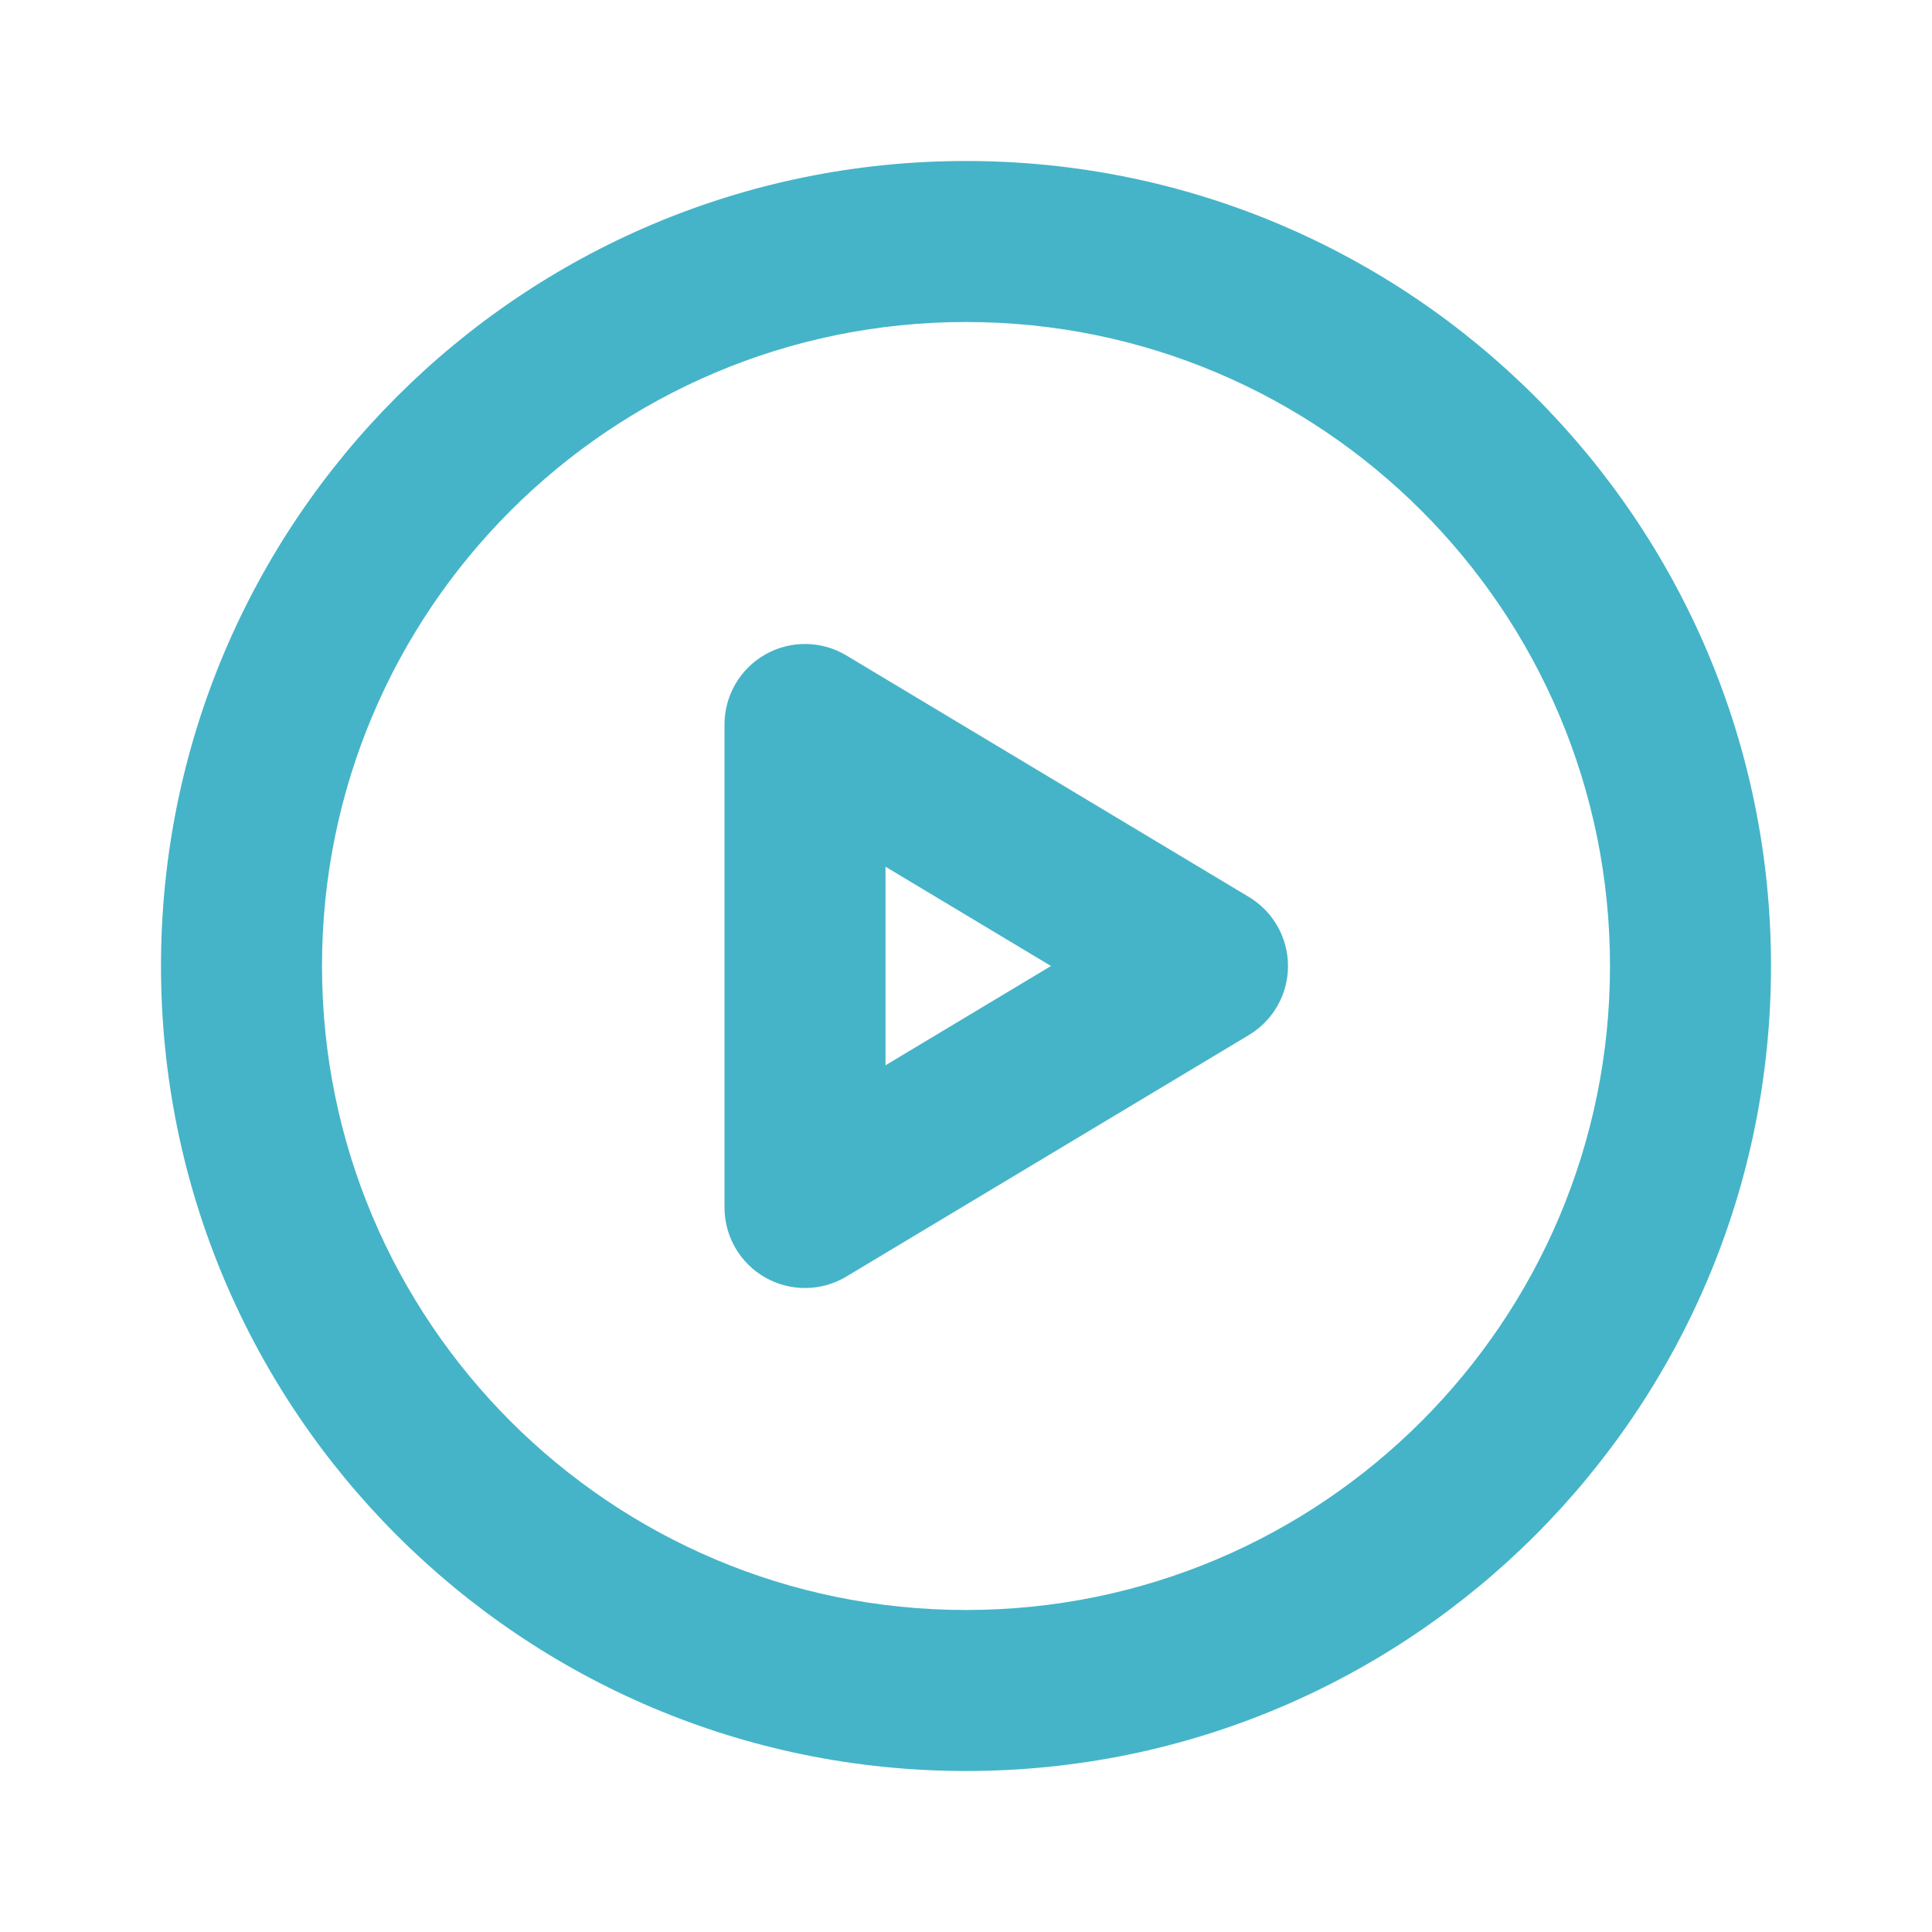
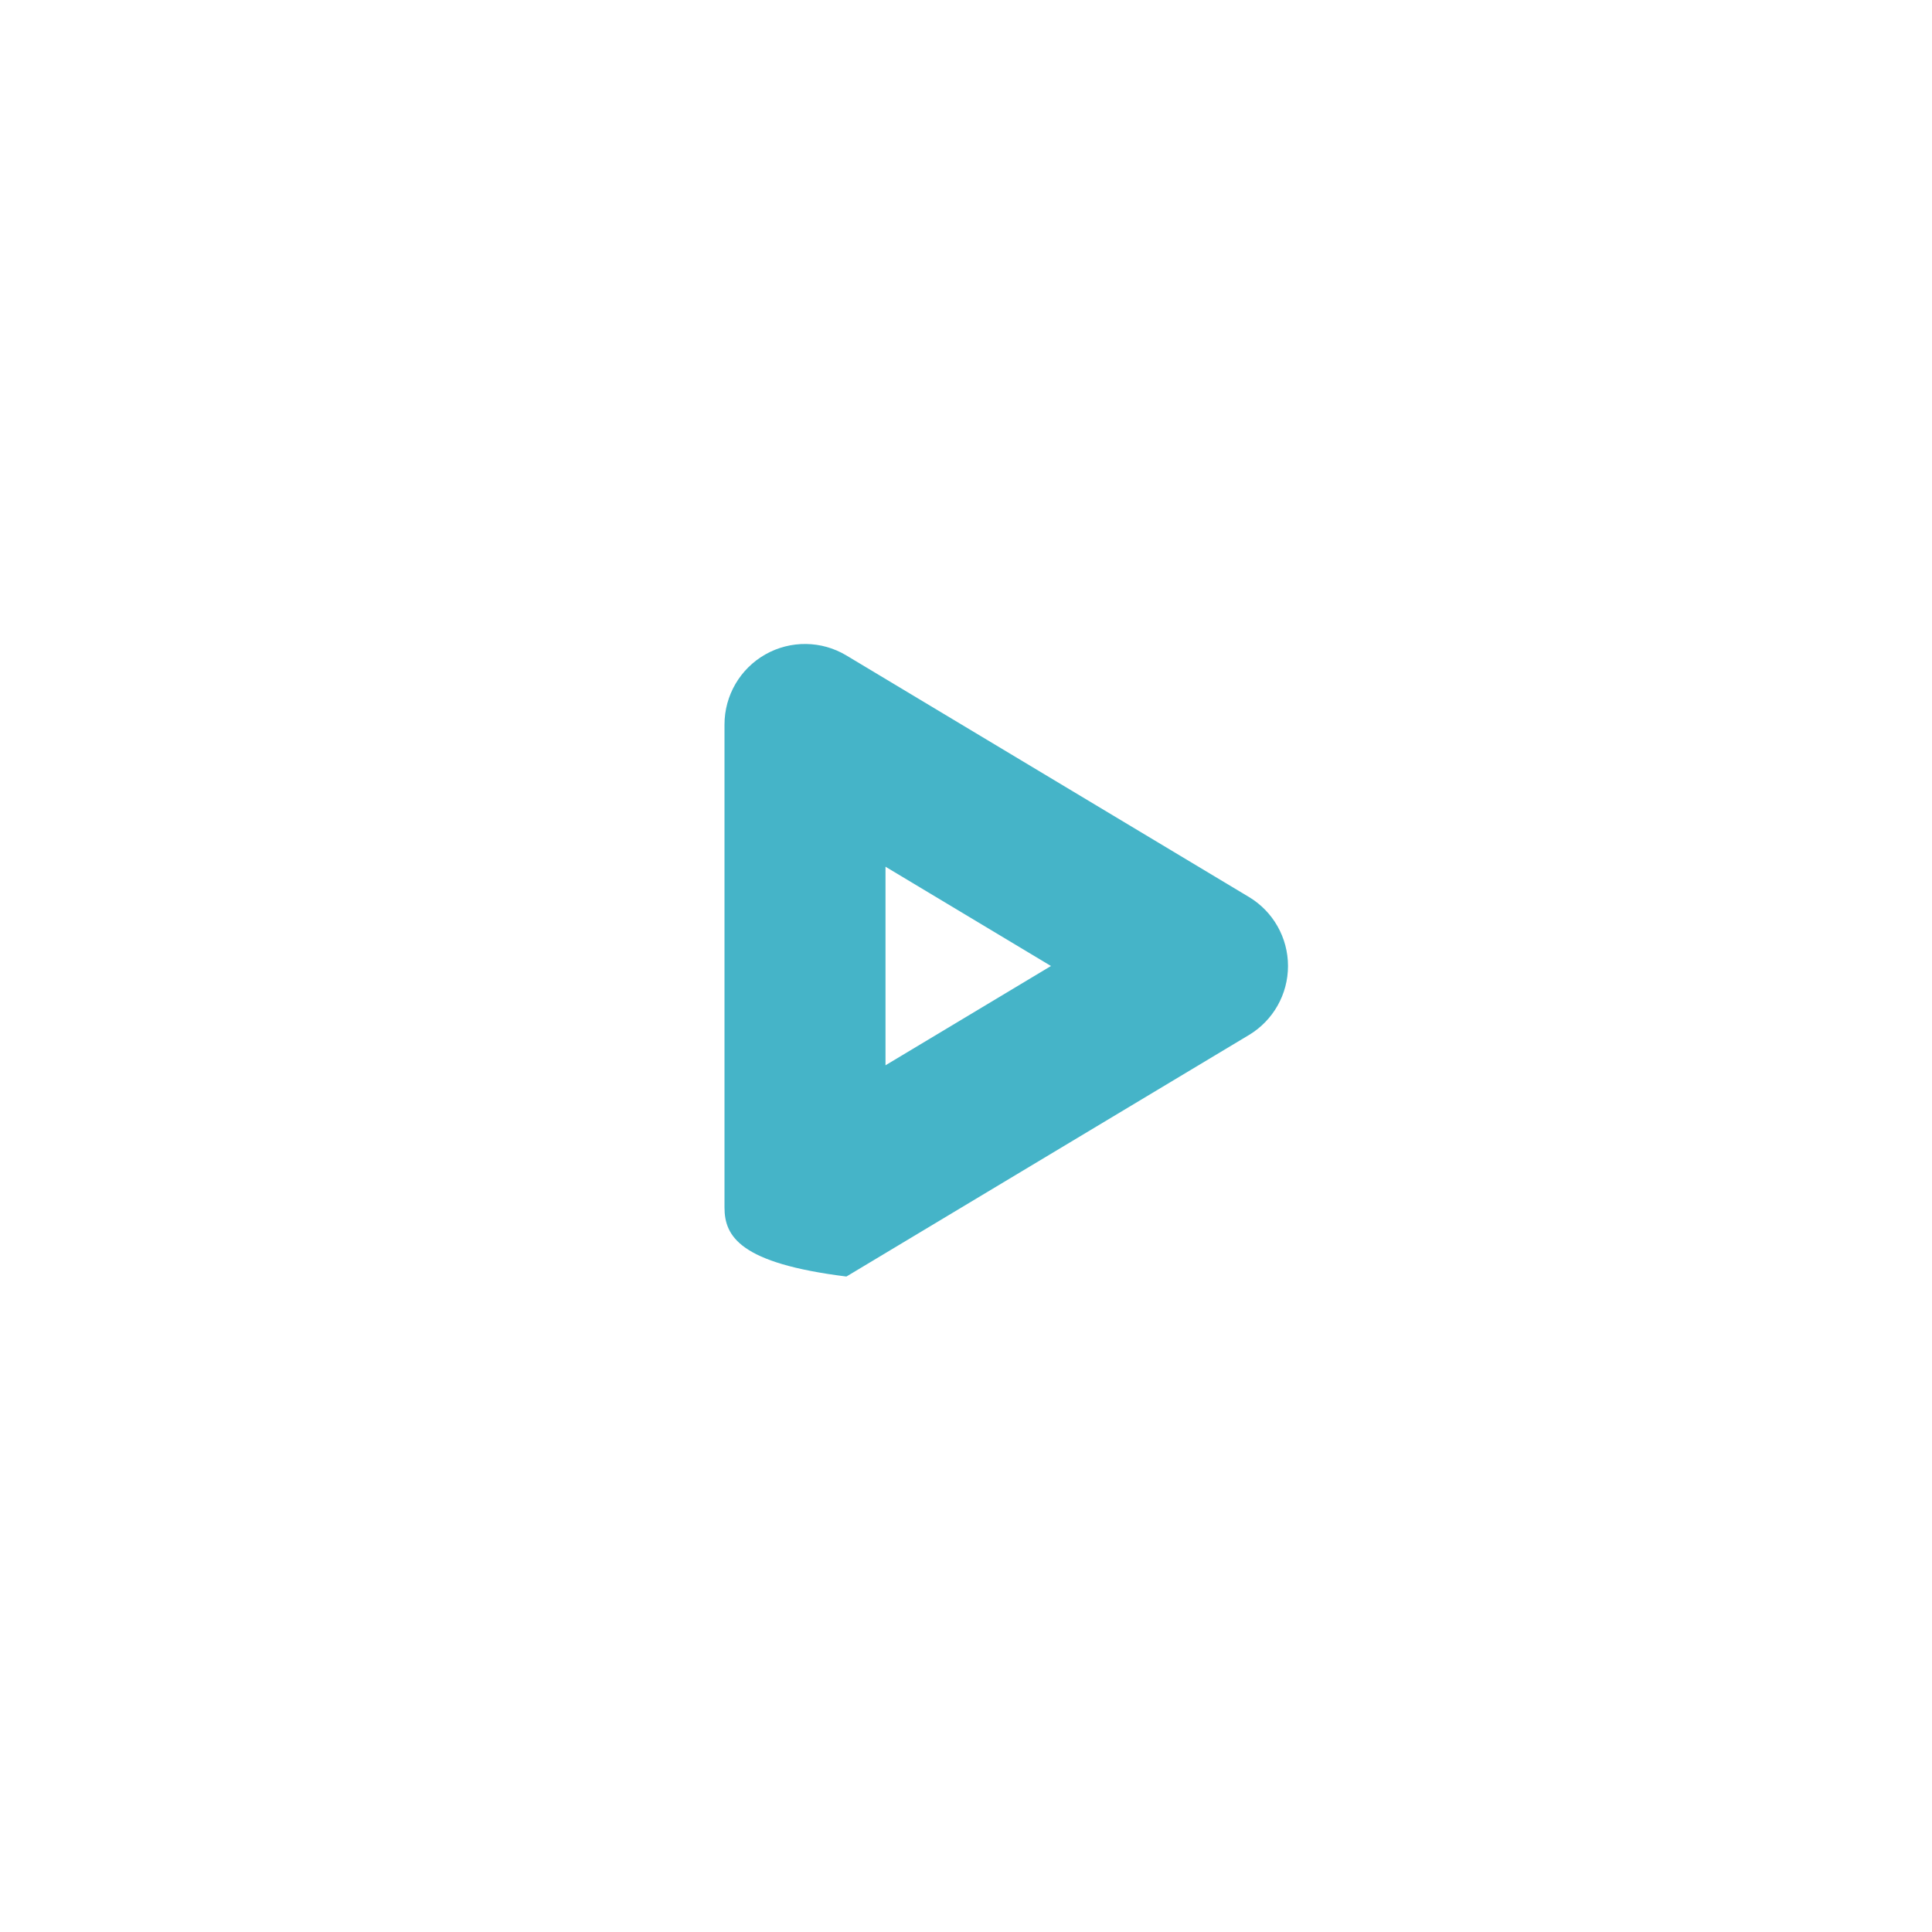
<svg xmlns="http://www.w3.org/2000/svg" width="30" height="30" viewBox="0 0 30 30" fill="none">
-   <path fill-rule="evenodd" clip-rule="evenodd" d="M15 5C9.477 5 5 9.477 5 15C5 20.523 9.477 25 15 25C20.523 25 25 20.523 25 15C25 9.477 20.523 5 15 5ZM2.5 15C2.5 8.096 8.096 2.5 15 2.5C21.904 2.5 27.5 8.096 27.5 15C27.5 21.904 21.904 27.5 15 27.5C8.096 27.5 2.5 21.904 2.5 15Z" fill="#45B4C8" />
-   <path fill-rule="evenodd" clip-rule="evenodd" d="M11.884 10.162C12.276 9.94 12.757 9.946 13.143 10.178L19.393 13.928C19.77 14.154 20 14.561 20 15C20 15.439 19.77 15.846 19.393 16.072L13.143 19.822C12.757 20.054 12.276 20.06 11.884 19.838C11.492 19.616 11.25 19.2 11.25 18.75V11.25C11.25 10.8 11.492 10.384 11.884 10.162ZM13.75 13.458V16.542L16.32 15L13.75 13.458Z" fill="#45B4C8" />
+   <path fill-rule="evenodd" clip-rule="evenodd" d="M11.884 10.162C12.276 9.94 12.757 9.946 13.143 10.178L19.393 13.928C19.77 14.154 20 14.561 20 15C20 15.439 19.77 15.846 19.393 16.072L13.143 19.822C11.492 19.616 11.25 19.2 11.25 18.75V11.25C11.25 10.8 11.492 10.384 11.884 10.162ZM13.75 13.458V16.542L16.32 15L13.75 13.458Z" fill="#45B4C8" />
</svg>